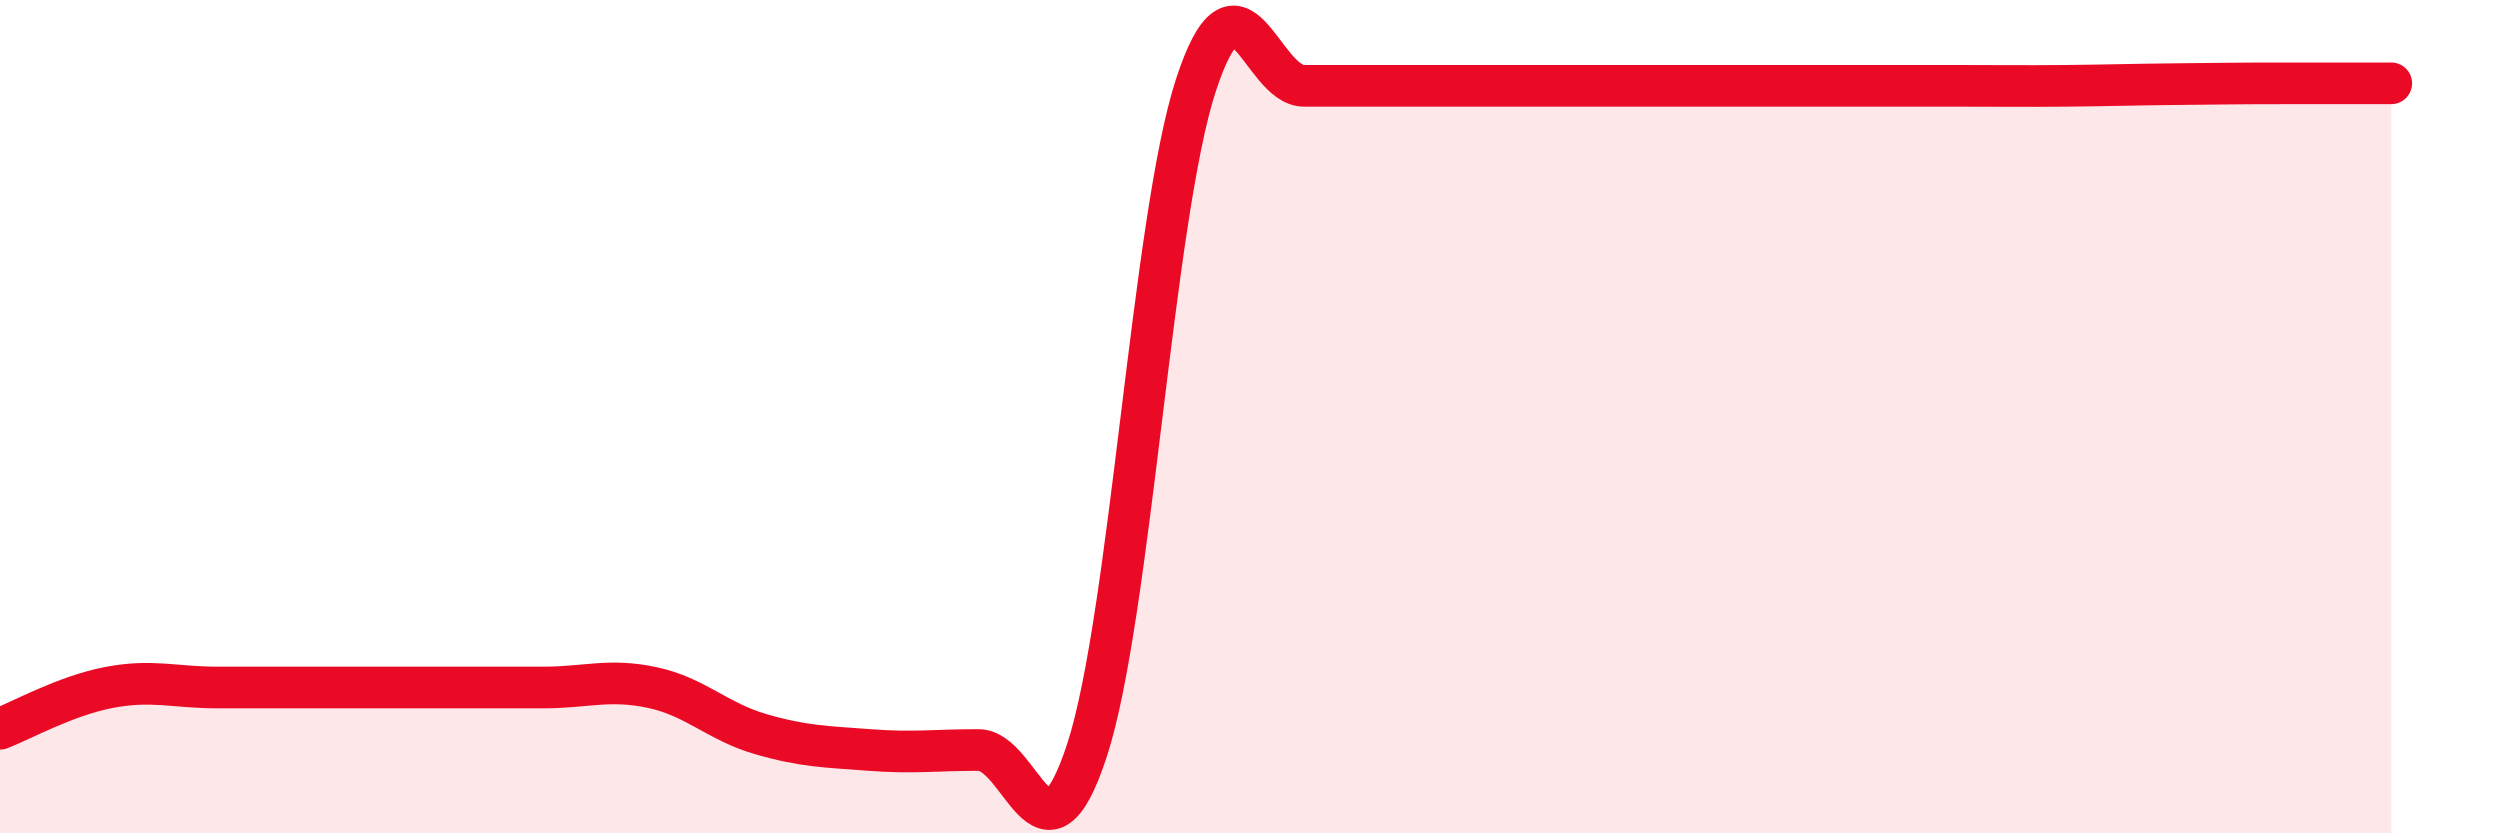
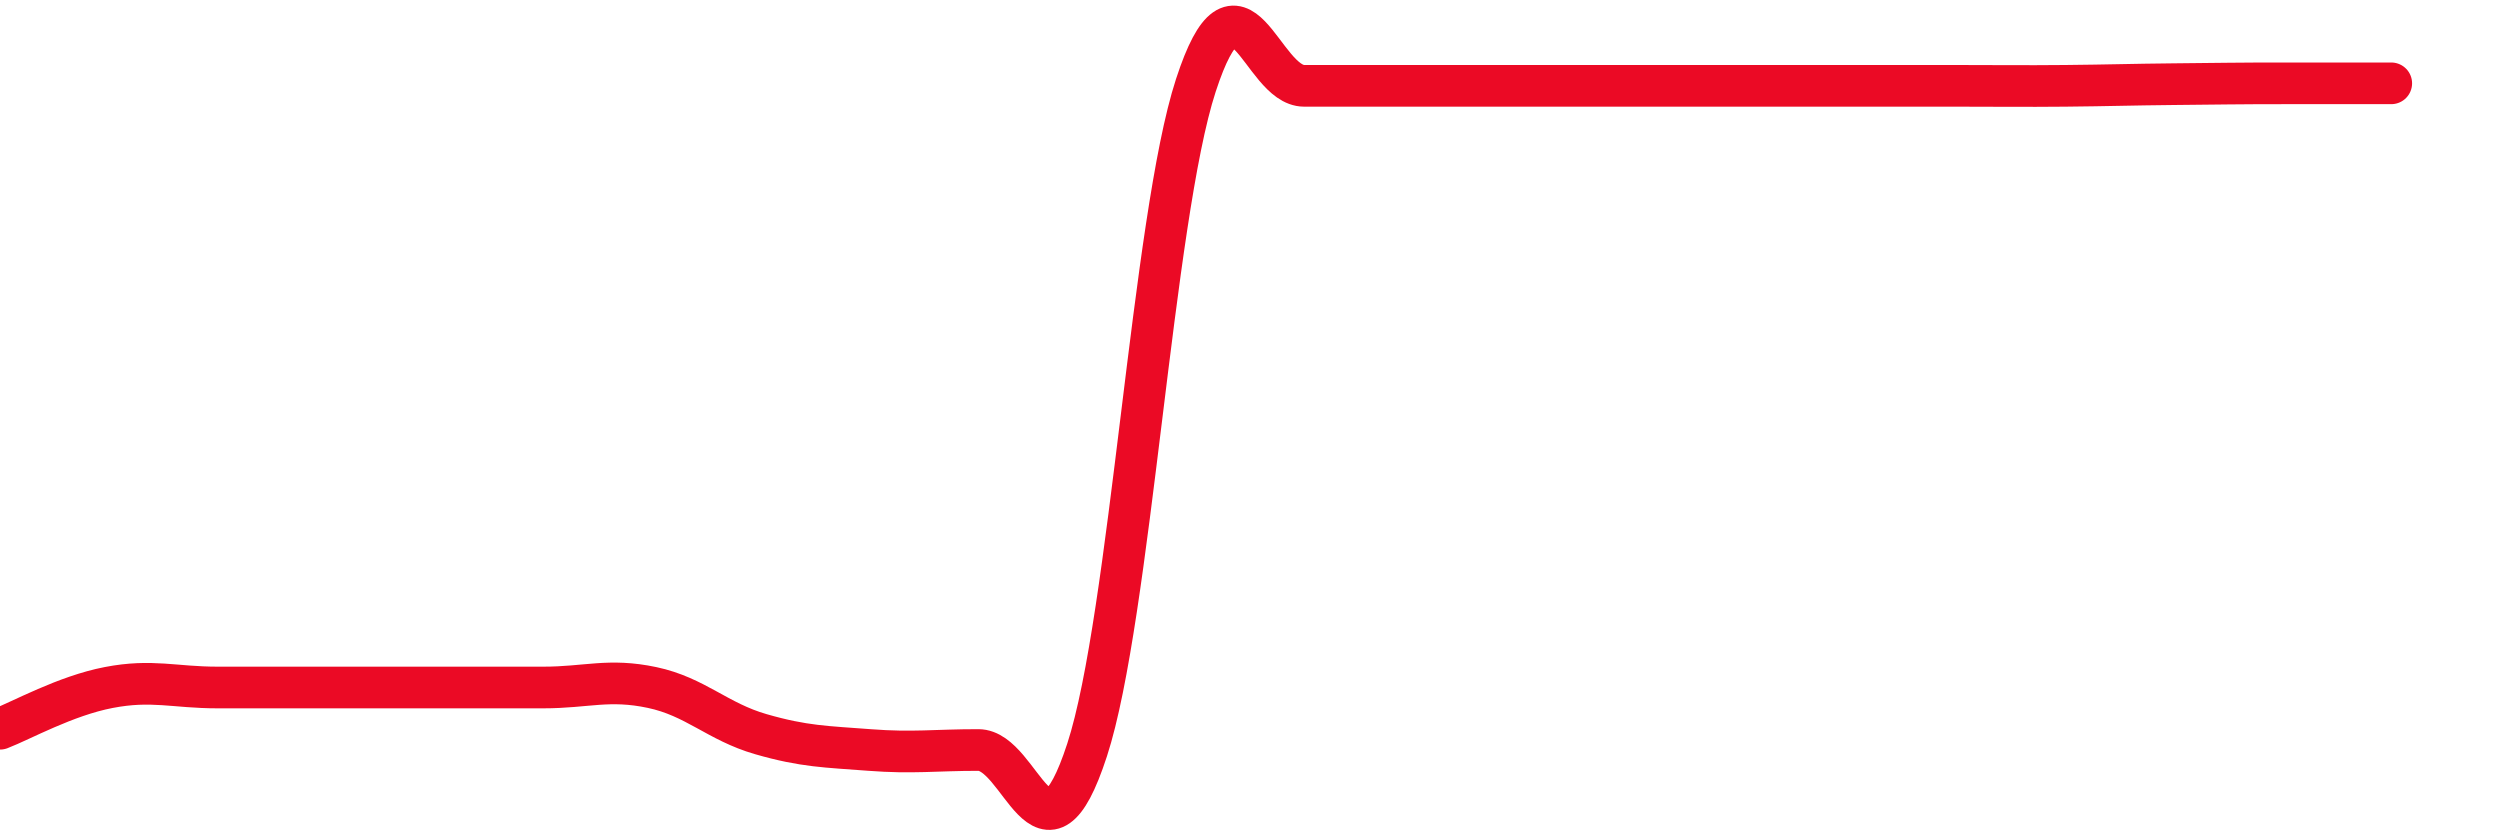
<svg xmlns="http://www.w3.org/2000/svg" width="60" height="20" viewBox="0 0 60 20">
-   <path d="M 0,17.49 C 0.52,17.29 1.57,16.7 2.61,16.5 C 3.65,16.3 4.18,16.5 5.22,16.5 C 6.26,16.5 6.79,16.5 7.83,16.5 C 8.87,16.5 9.39,16.5 10.43,16.5 C 11.47,16.5 12,16.5 13.04,16.5 C 14.08,16.5 14.61,16.28 15.65,16.5 C 16.69,16.72 17.22,17.32 18.26,17.62 C 19.3,17.92 19.83,17.92 20.87,18 C 21.91,18.08 22.44,18 23.48,18 C 24.52,18 25.05,21.19 26.09,18 C 27.13,14.81 27.66,5.24 28.7,2.05 C 29.74,-1.14 30.26,2.06 31.3,2.06 C 32.34,2.06 32.87,2.06 33.91,2.06 C 34.95,2.06 35.48,2.06 36.52,2.06 C 37.56,2.06 38.09,2.06 39.13,2.06 C 40.17,2.06 40.7,2.06 41.74,2.06 C 42.78,2.06 43.31,2.06 44.35,2.06 C 45.39,2.06 45.92,2.06 46.96,2.06 C 48,2.06 48.53,2.07 49.57,2.06 C 50.61,2.05 51.13,2.03 52.17,2.02 C 53.21,2.01 53.74,2 54.78,2 C 55.82,2 56.87,2 57.39,2L57.39 20L0 20Z" fill="#EB0A25" opacity="0.1" stroke-linecap="round" stroke-linejoin="round" />
  <path d="M 0,17.49 C 0.52,17.29 1.57,16.7 2.61,16.5 C 3.65,16.3 4.18,16.5 5.22,16.5 C 6.26,16.5 6.79,16.5 7.83,16.5 C 8.87,16.5 9.39,16.5 10.43,16.5 C 11.47,16.5 12,16.5 13.04,16.5 C 14.08,16.5 14.61,16.28 15.65,16.5 C 16.69,16.72 17.22,17.32 18.26,17.62 C 19.3,17.92 19.83,17.92 20.87,18 C 21.91,18.08 22.44,18 23.48,18 C 24.52,18 25.05,21.19 26.09,18 C 27.13,14.81 27.66,5.24 28.7,2.05 C 29.74,-1.14 30.26,2.06 31.3,2.06 C 32.34,2.06 32.87,2.06 33.91,2.06 C 34.95,2.06 35.48,2.06 36.52,2.06 C 37.56,2.06 38.09,2.06 39.13,2.06 C 40.17,2.06 40.7,2.06 41.74,2.06 C 42.78,2.06 43.31,2.06 44.35,2.06 C 45.39,2.06 45.92,2.06 46.96,2.06 C 48,2.06 48.53,2.07 49.57,2.06 C 50.61,2.05 51.13,2.03 52.17,2.02 C 53.21,2.01 53.74,2 54.78,2 C 55.82,2 56.87,2 57.39,2" stroke="#EB0A25" stroke-width="1" fill="none" stroke-linecap="round" stroke-linejoin="round" />
</svg>